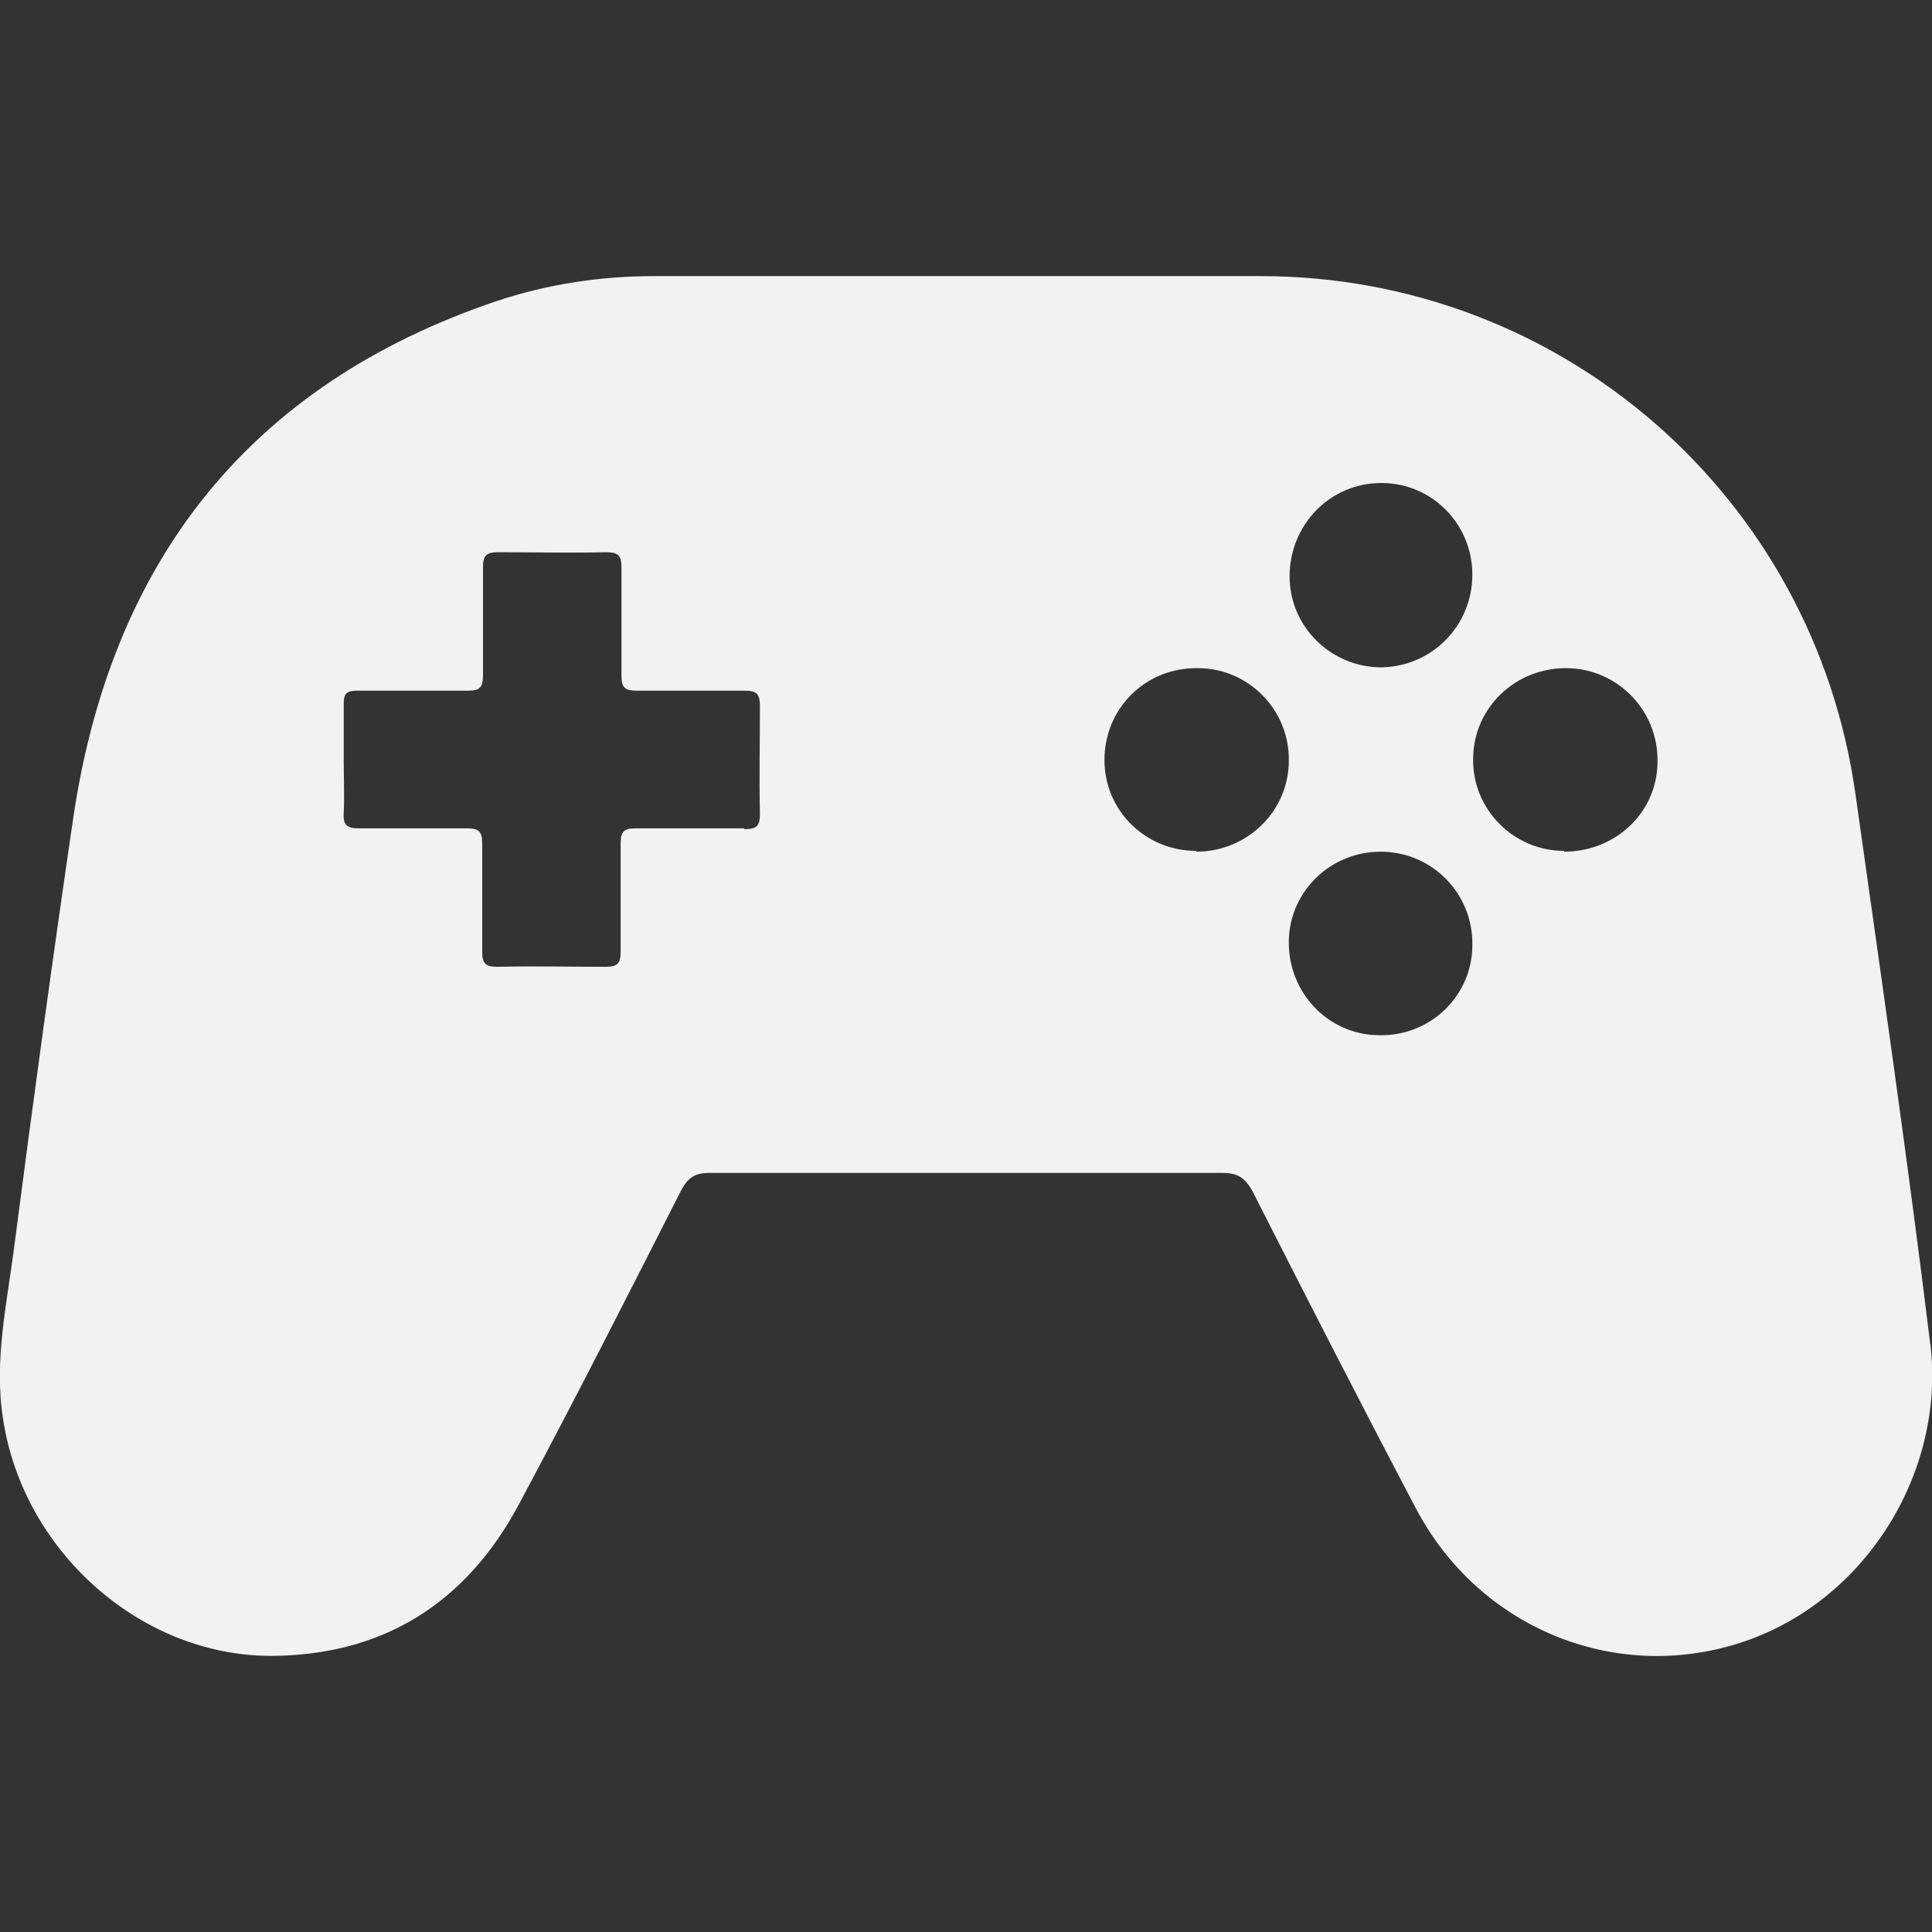
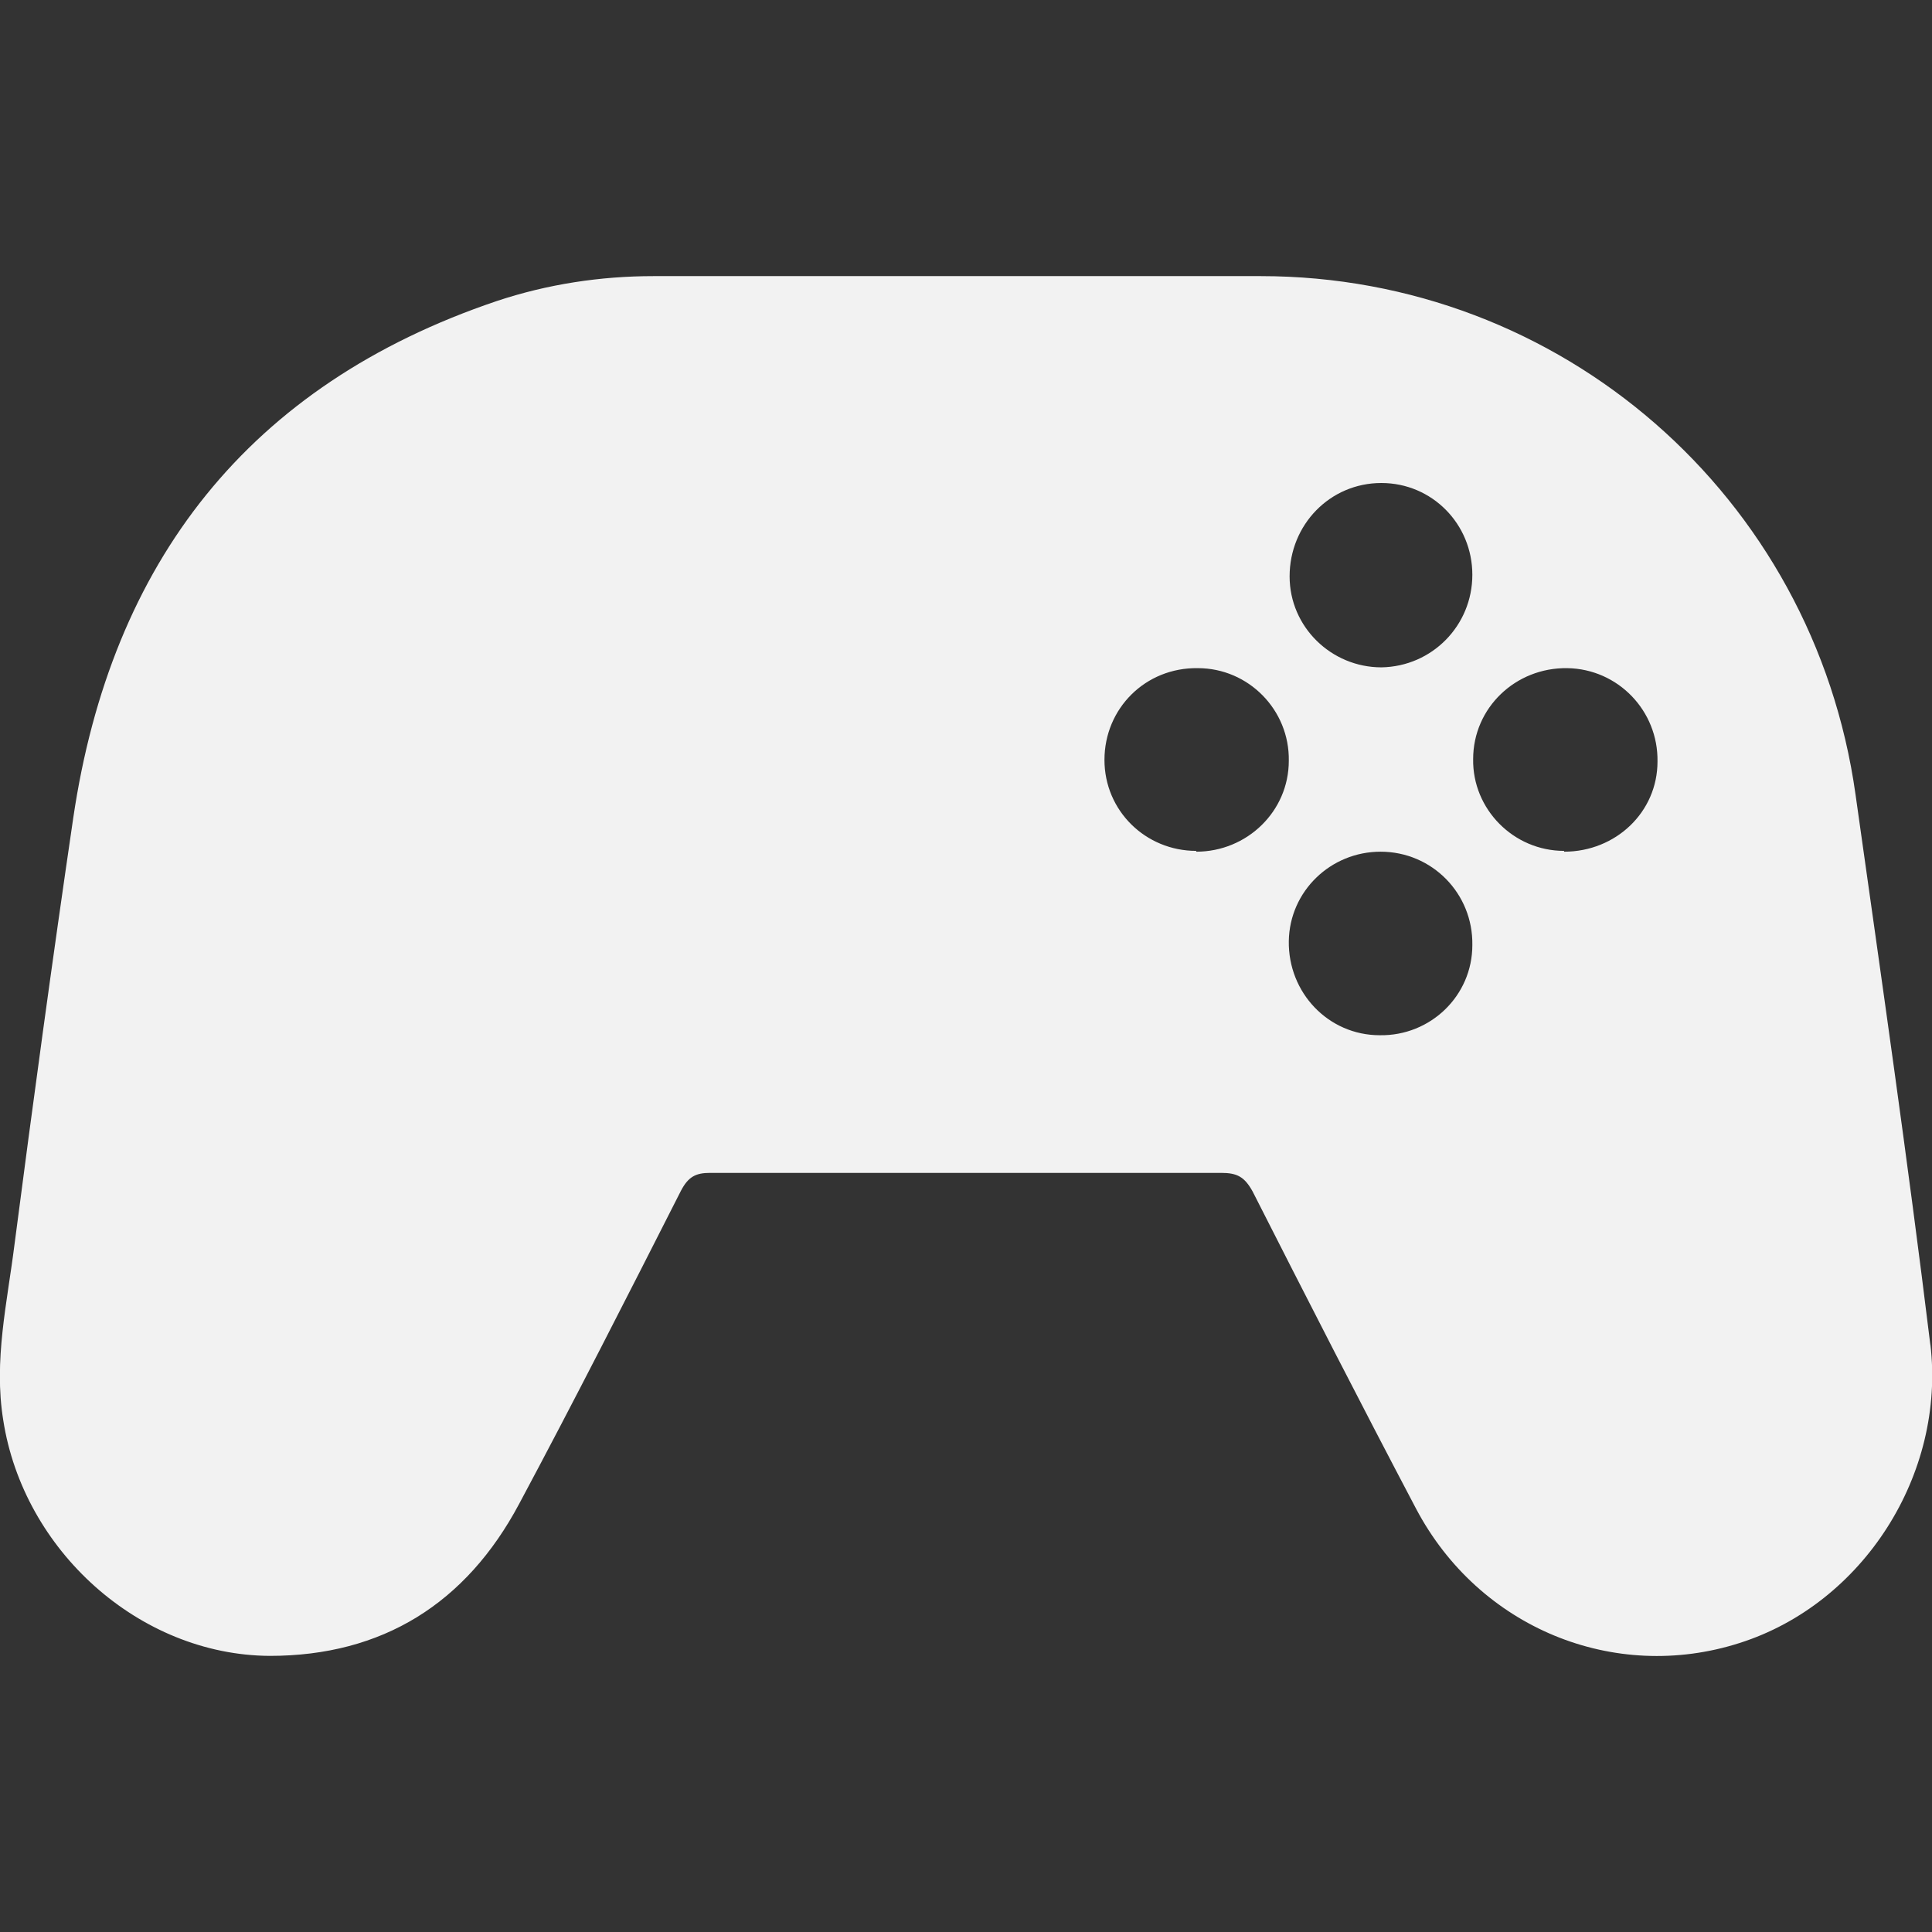
<svg xmlns="http://www.w3.org/2000/svg" id="a" width="24" height="24" viewBox="0 0 24 24">
  <rect x="0" y="0" width="24" height="24" fill="#333333" stroke="none" />
  <defs>
    <style>.b{fill:#f2f2f2;}</style>
  </defs>
-   <path class="b" d="M23.98,16.71c-.28-2.29-.61-4.57-.93-6.84-.52-3.71-3.66-6.44-7.39-6.44-1.22,0-2.43,0-3.65,0h0c-1.3,0-2.59,0-3.89,0-.66,0-1.32,.1-1.95,.31C3.09,4.78,1.38,6.98,.91,10.16c-.26,1.77-.5,3.53-.73,5.3-.09,.72-.26,1.44-.14,2.18,.25,1.62,1.69,2.92,3.31,2.93,1.4,0,2.44-.65,3.1-1.89,.69-1.29,1.35-2.59,2.01-3.89,.09-.17,.18-.22,.36-.22,2.12,0,4.23,0,6.35,0,.2,0,.29,.05,.39,.23,.67,1.32,1.34,2.63,2.03,3.94,.78,1.48,2.46,2.17,4.02,1.67,1.54-.49,2.56-2.1,2.37-3.71Zm-14.74-6.42c-.45,0-.89,0-1.34,0-.15,0-.19,.04-.19,.19,0,.45,0,.89,0,1.34,0,.15-.04,.19-.19,.19-.45,0-.89-.01-1.34,0-.15,0-.19-.04-.19-.19,0-.45,0-.89,0-1.34,0-.15-.04-.19-.19-.19-.45,0-.89,0-1.34,0-.15,0-.2-.04-.19-.19,.01-.21,0-.43,0-.64,0-.24,0-.48,0-.72,0-.13,.04-.16,.17-.16,.46,0,.91,0,1.37,0,.15,0,.19-.04,.19-.19,0-.45,0-.89,0-1.34,0-.15,.04-.19,.19-.19,.45,0,.89,.01,1.34,0,.15,0,.19,.04,.19,.19,0,.45,0,.89,0,1.34,0,.15,.04,.19,.19,.19,.45,0,.89,0,1.34,0,.15,0,.19,.04,.19,.19,0,.45-.01,.89,0,1.34,0,.15-.04,.19-.19,.19Zm5.62,.28c-.63,0-1.14-.5-1.14-1.13,0-.64,.51-1.15,1.16-1.14,.63,0,1.14,.52,1.13,1.15,0,.63-.52,1.13-1.15,1.13Zm2.28,2.29c-.64,0-1.14-.53-1.13-1.17,.01-.62,.52-1.11,1.14-1.11,.64,0,1.15,.52,1.14,1.16,0,.63-.52,1.13-1.15,1.12Zm.02-4.57c-.62,0-1.14-.5-1.14-1.13,0-.64,.5-1.16,1.14-1.16,.63,0,1.13,.51,1.13,1.14,0,.63-.5,1.14-1.13,1.15Zm2.27,2.28c-.63,0-1.14-.52-1.13-1.14,0-.64,.53-1.14,1.17-1.13,.63,.01,1.13,.53,1.12,1.16,0,.63-.52,1.12-1.16,1.12Z" />
+   <path class="b" d="M23.98,16.71c-.28-2.29-.61-4.57-.93-6.84-.52-3.71-3.66-6.44-7.39-6.44-1.22,0-2.43,0-3.65,0h0c-1.3,0-2.59,0-3.89,0-.66,0-1.32,.1-1.95,.31C3.09,4.78,1.38,6.98,.91,10.16c-.26,1.77-.5,3.53-.73,5.3-.09,.72-.26,1.44-.14,2.18,.25,1.62,1.69,2.92,3.31,2.93,1.4,0,2.44-.65,3.1-1.89,.69-1.29,1.35-2.59,2.01-3.89,.09-.17,.18-.22,.36-.22,2.12,0,4.23,0,6.35,0,.2,0,.29,.05,.39,.23,.67,1.32,1.34,2.63,2.03,3.94,.78,1.48,2.46,2.17,4.02,1.67,1.54-.49,2.56-2.1,2.37-3.71Zm-14.74-6.42Zm5.62,.28c-.63,0-1.14-.5-1.14-1.13,0-.64,.51-1.15,1.16-1.14,.63,0,1.14,.52,1.13,1.15,0,.63-.52,1.13-1.15,1.13Zm2.28,2.29c-.64,0-1.14-.53-1.13-1.17,.01-.62,.52-1.11,1.14-1.11,.64,0,1.15,.52,1.14,1.16,0,.63-.52,1.13-1.15,1.12Zm.02-4.57c-.62,0-1.14-.5-1.14-1.13,0-.64,.5-1.16,1.14-1.16,.63,0,1.13,.51,1.13,1.14,0,.63-.5,1.14-1.13,1.15Zm2.27,2.28c-.63,0-1.14-.52-1.13-1.14,0-.64,.53-1.14,1.17-1.13,.63,.01,1.13,.53,1.12,1.16,0,.63-.52,1.12-1.16,1.12Z" />
</svg>